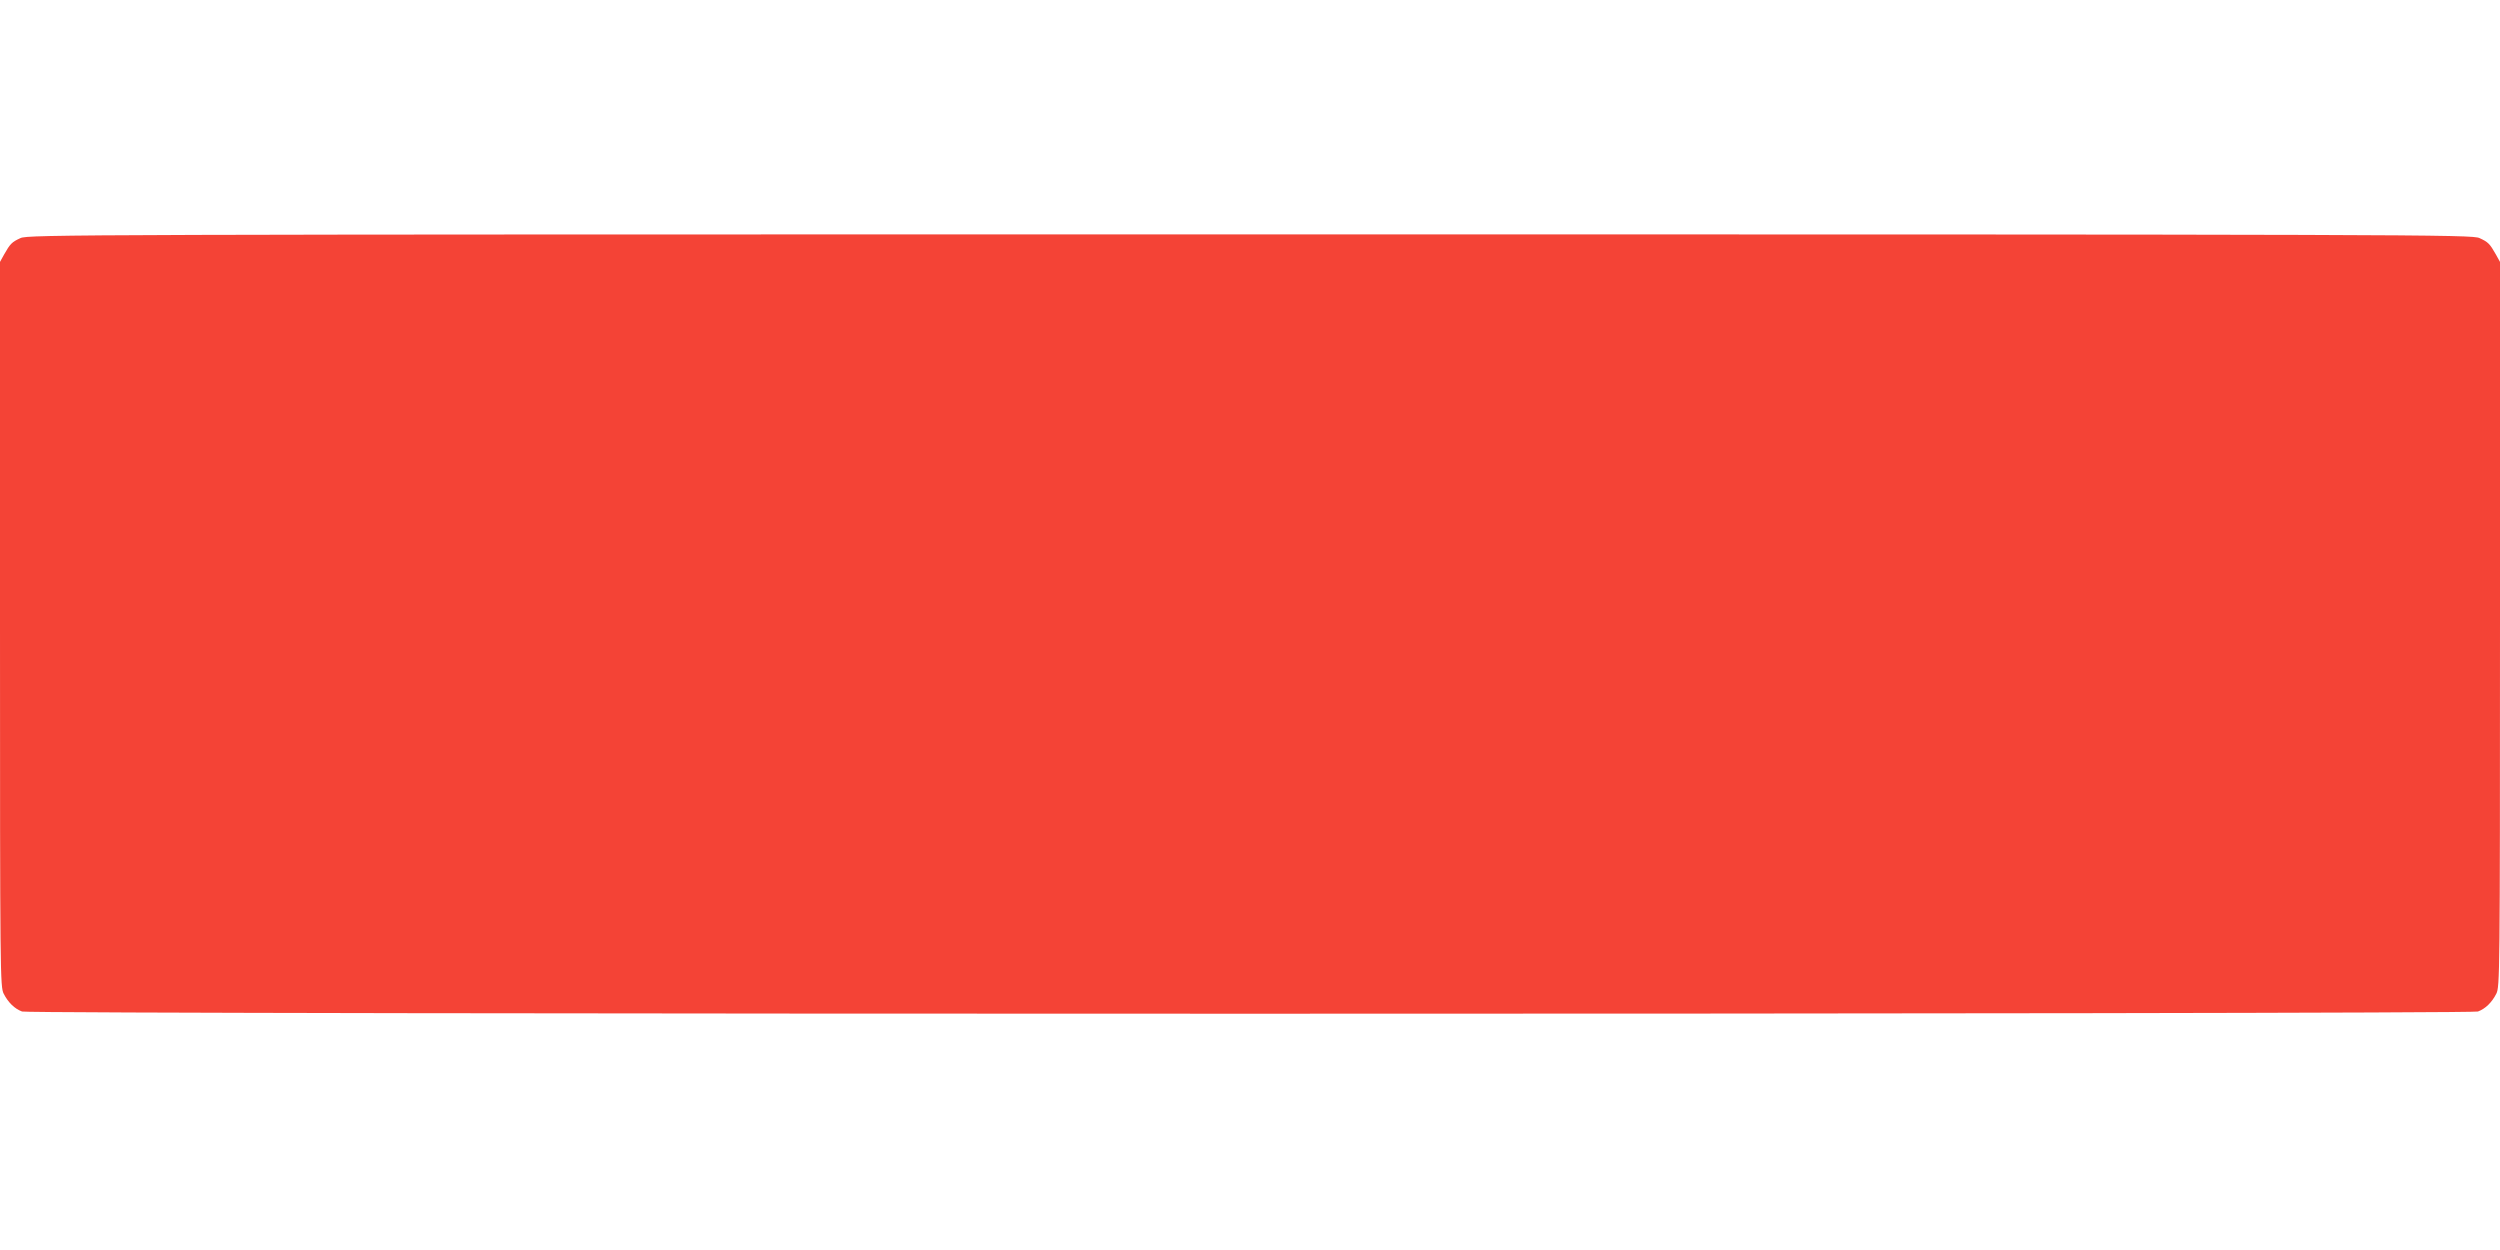
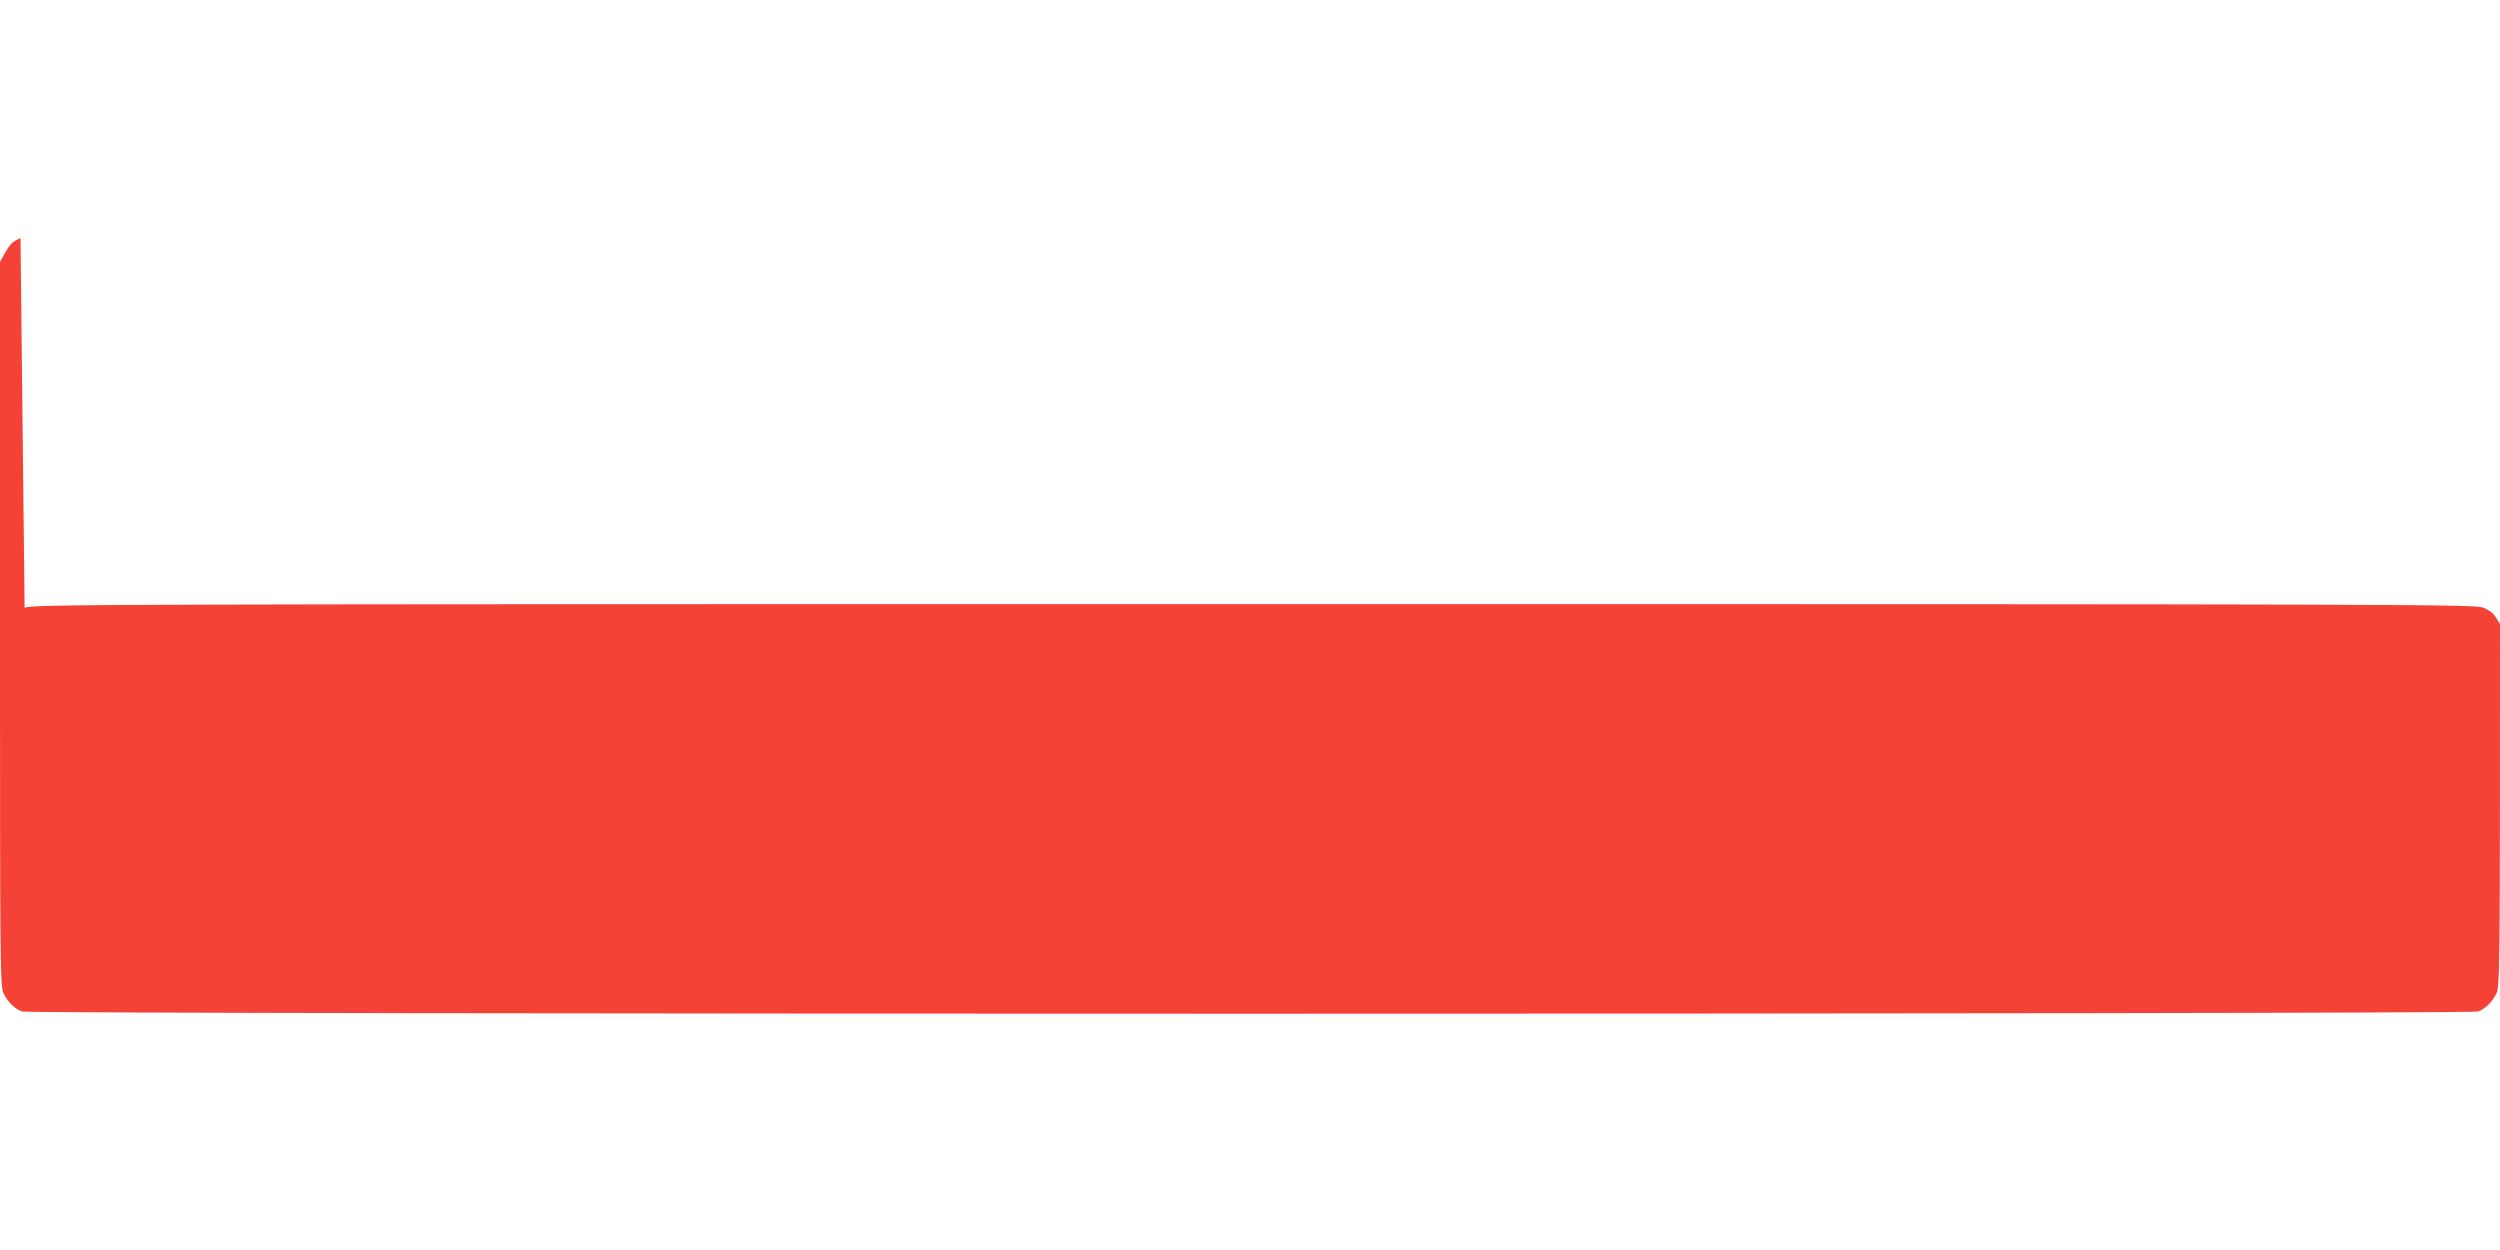
<svg xmlns="http://www.w3.org/2000/svg" version="1.0" width="1280pt" height="640pt" viewBox="0 0 1280 640" preserveAspectRatio="xMidYMid meet">
  <g transform="translate(0,640) scale(0.1,-0.1)" fill="#f44336" stroke="none">
-     <path d="M105 5181 c-44 -20 -53 -29 -84 -84 l-21 -38 0 -1855 c0 -1804 1 -1856 19 -1892 23 -45 56 -77 94 -91 40 -15 12534 -15 12574 0 38 14 71 46 94 91 18 36 19 88 19 1892 l0 1855 -21 38 c-31 55 -40 64 -84 84 -39 18 -268 19 -6295 19 -6027 0 -6256 -1 -6295 -19z" />
+     <path d="M105 5181 c-44 -20 -53 -29 -84 -84 l-21 -38 0 -1855 c0 -1804 1 -1856 19 -1892 23 -45 56 -77 94 -91 40 -15 12534 -15 12574 0 38 14 71 46 94 91 18 36 19 88 19 1892 c-31 55 -40 64 -84 84 -39 18 -268 19 -6295 19 -6027 0 -6256 -1 -6295 -19z" />
  </g>
</svg>